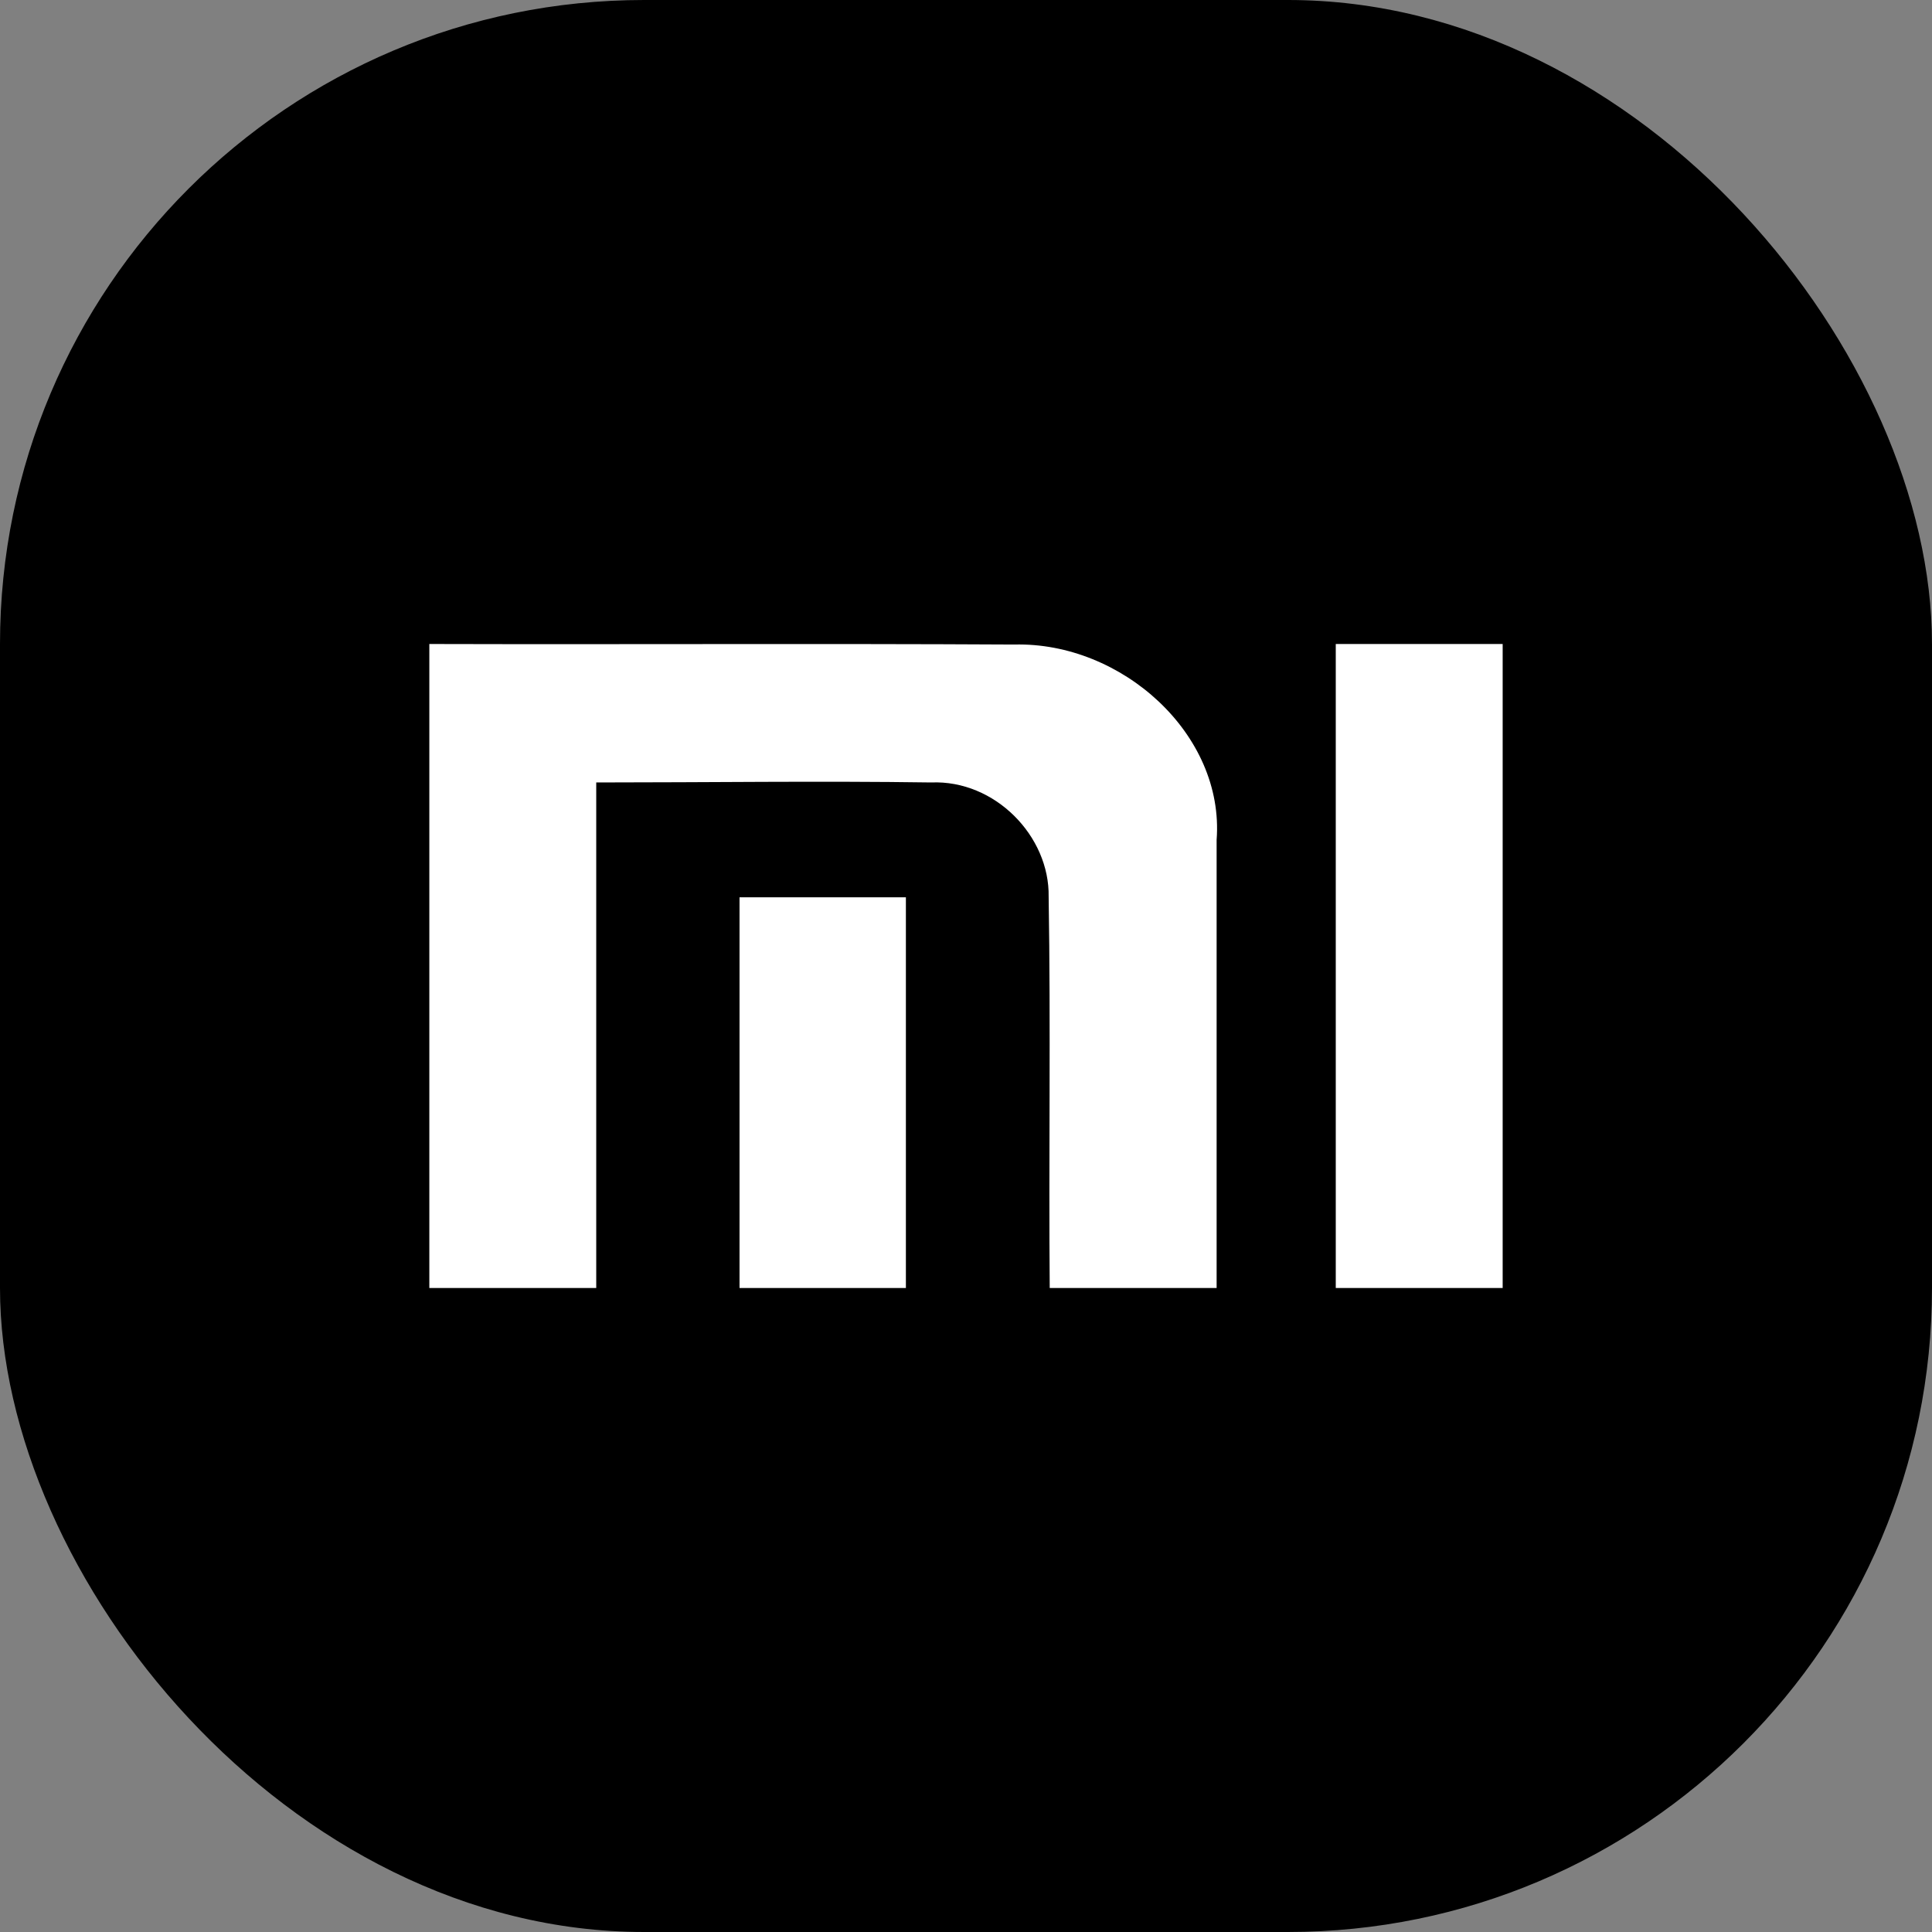
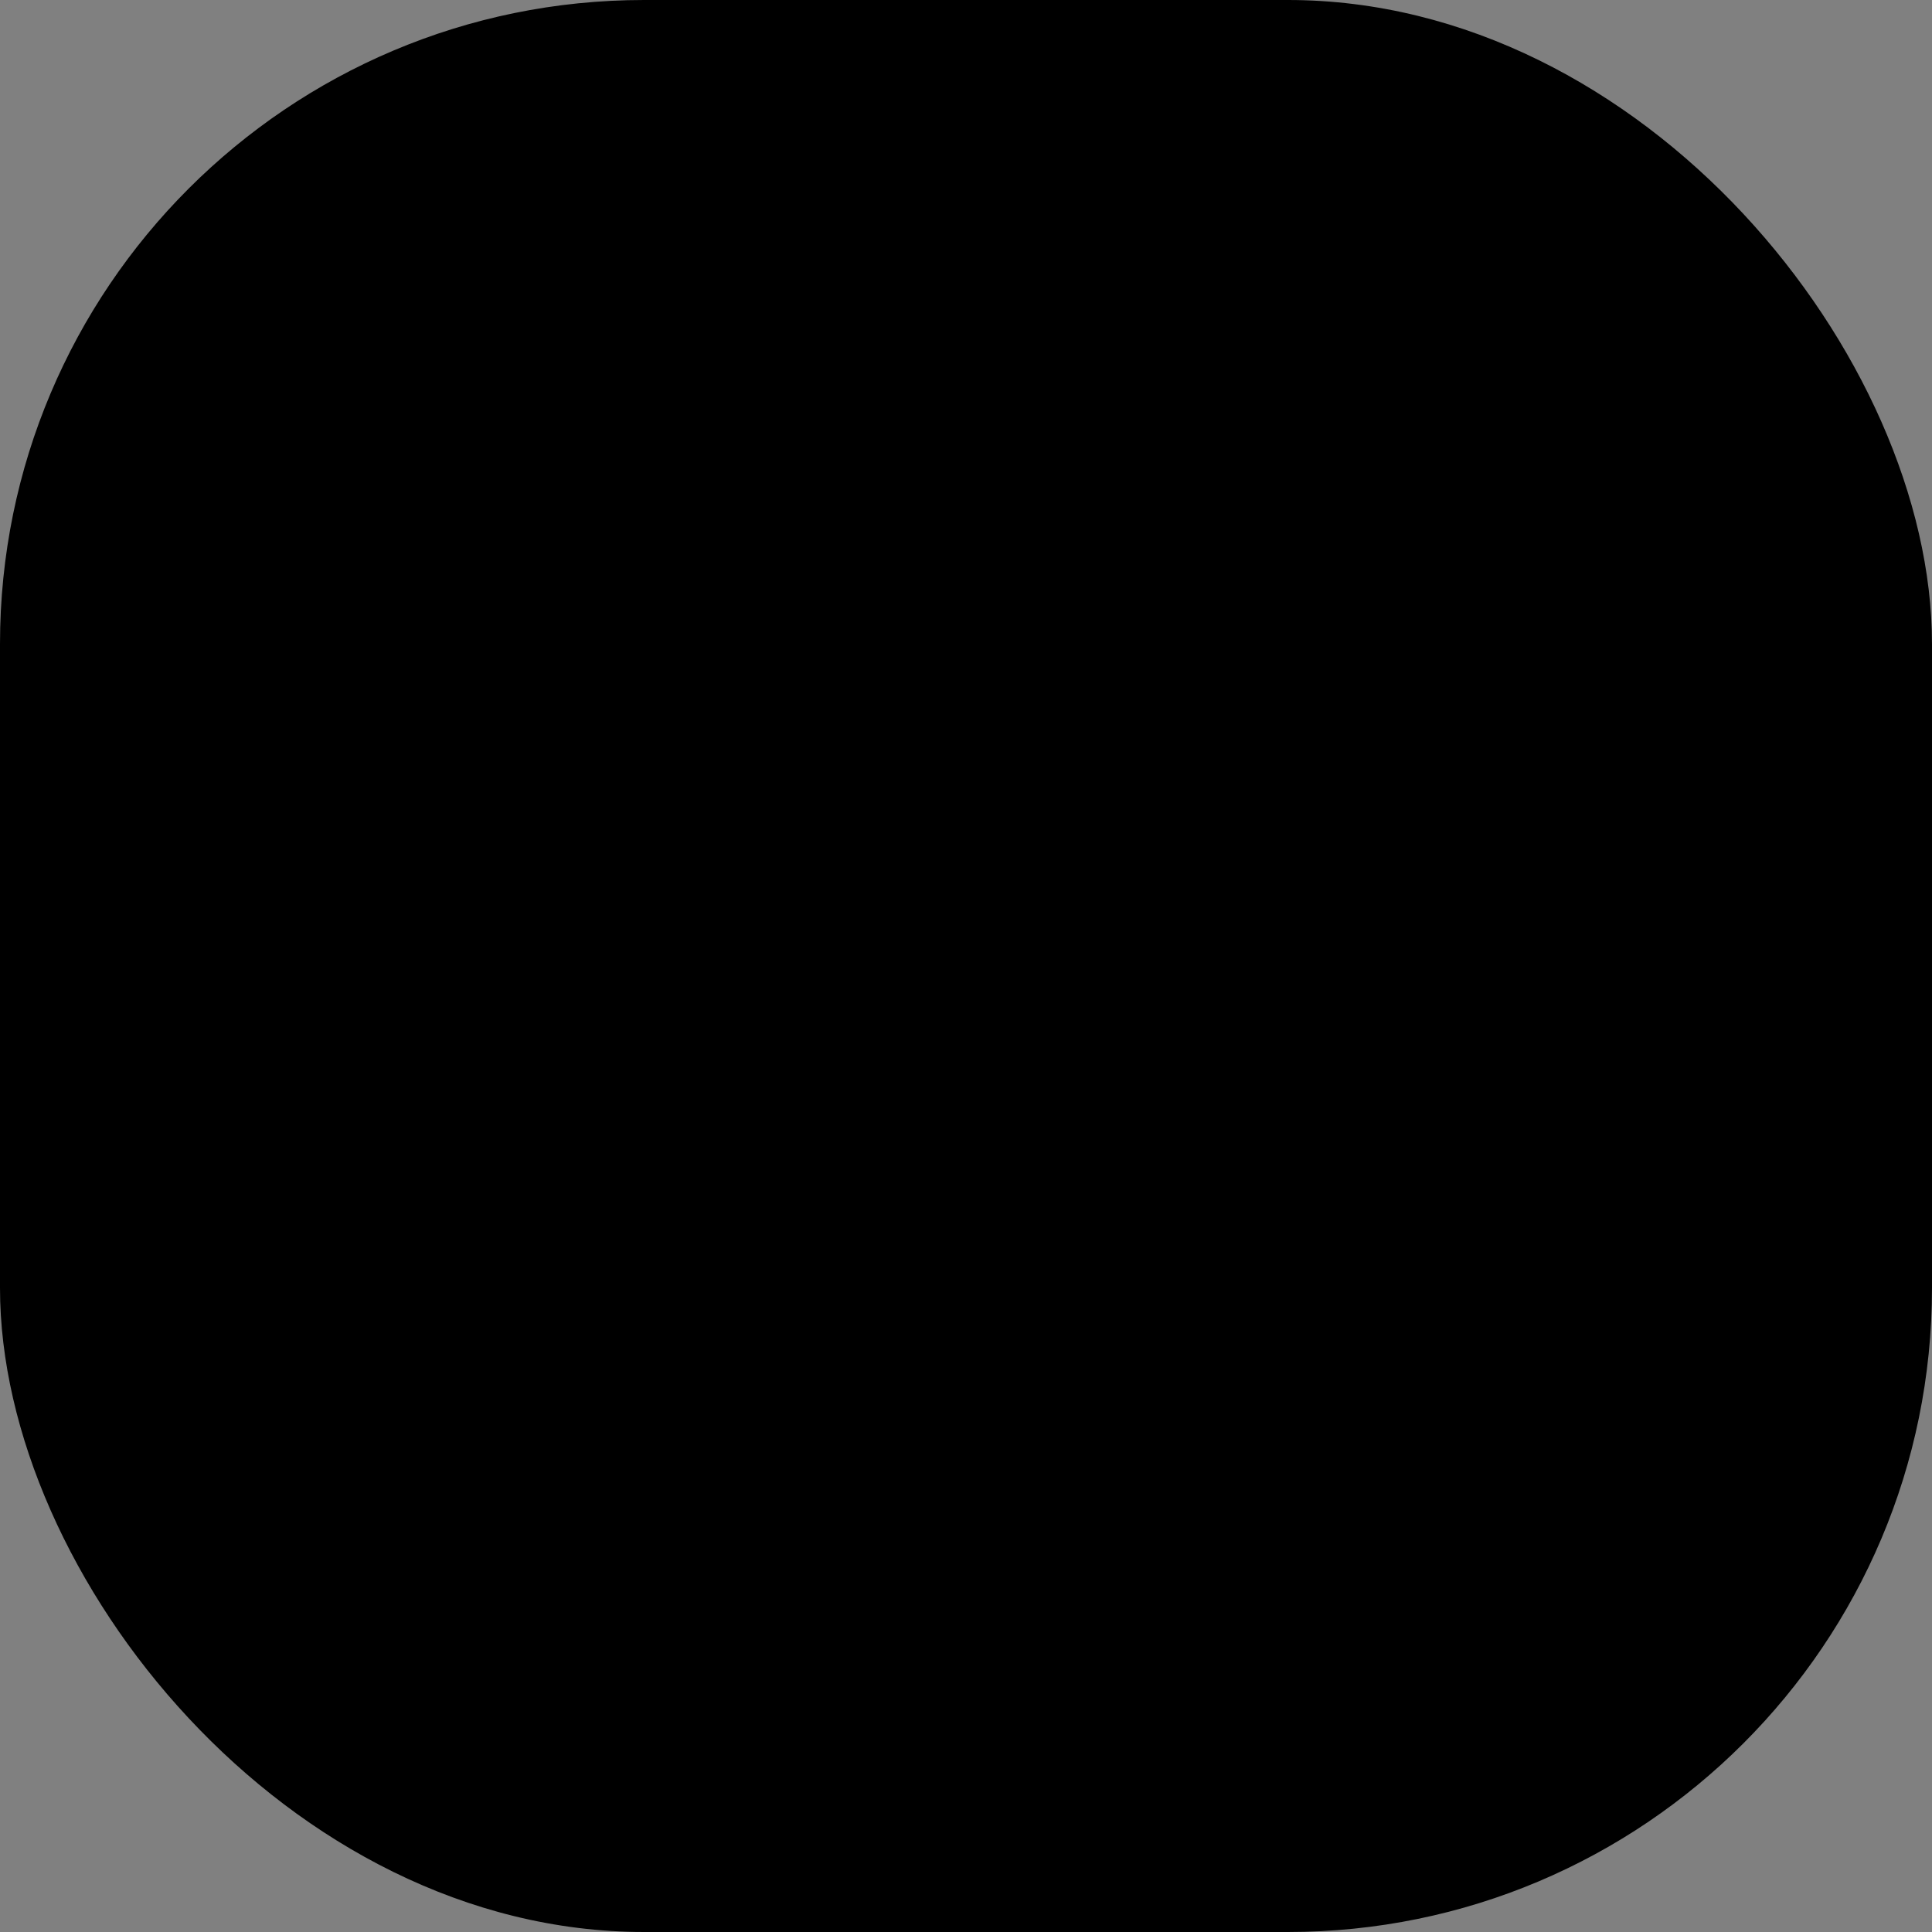
<svg xmlns="http://www.w3.org/2000/svg" width="36" height="36" fill="none">
  <rect width="100%" height="100%" fill="#808080" stroke="none" />
  <rect width="36" height="36" rx="12" fill="#000" />
-   <path d="M8 12c3.63.01 7.27-.01 10.9.01 2-.05 3.92 1.67 3.77 3.64V24h-3.11c-.02-2.43.02-4.86-.02-7.29.02-1.13-1-2.18-2.19-2.13-2.08-.03-4.16 0-6.24 0V24H8V12Zm16.89 0H28v12h-3.11V12Z" fill="#fff" />
-   <path d="M13.78 16.72h3.1V24h-3.1v-7.28Z" fill="#fff" />
</svg>